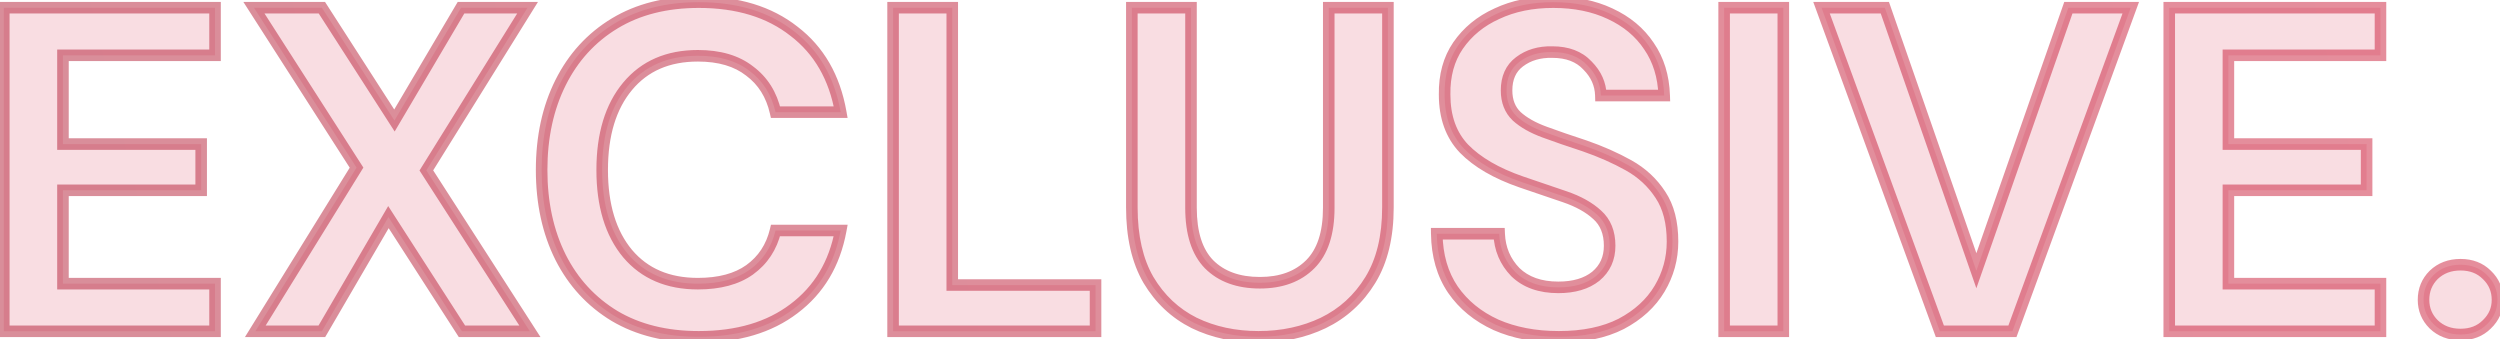
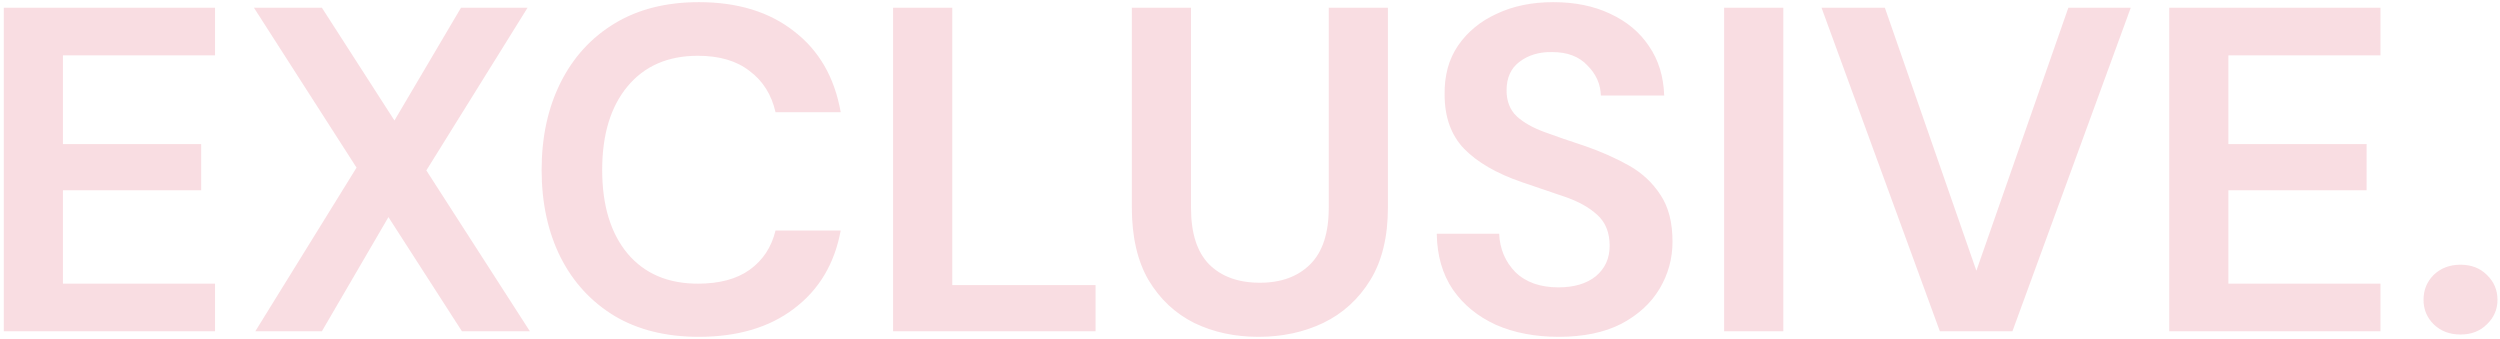
<svg xmlns="http://www.w3.org/2000/svg" width="649" height="88" viewBox="0 0 649 88" fill="none">
  <path d="M0.984 86V2H55.824V14.36H16.344V37.4H52.224V49.4H16.344V73.64H55.824V86H0.984ZM66.279 86L92.559 43.52L65.919 2H83.559L102.399 31.28L119.679 2H136.959L110.679 44.24L137.559 86H119.919L100.839 56.36L83.559 86H66.279ZM181.407 87.44C172.927 87.44 165.647 85.64 159.567 82.04C153.487 78.36 148.807 73.28 145.527 66.8C142.247 60.24 140.607 52.68 140.607 44.12C140.607 35.56 142.247 28 145.527 21.44C148.807 14.88 153.487 9.76 159.567 6.08C165.647 2.4 172.927 0.56 181.407 0.56C191.487 0.56 199.727 3.08 206.127 8.12C212.607 13.08 216.647 20.08 218.247 29.12H201.327C200.287 24.56 198.047 21 194.607 18.44C191.247 15.8 186.767 14.48 181.167 14.48C173.407 14.48 167.327 17.12 162.927 22.4C158.527 27.68 156.327 34.92 156.327 44.12C156.327 53.32 158.527 60.56 162.927 65.84C167.327 71.04 173.407 73.64 181.167 73.64C186.767 73.64 191.247 72.44 194.607 70.04C198.047 67.56 200.287 64.16 201.327 59.84H218.247C216.647 68.48 212.607 75.24 206.127 80.12C199.727 85 191.487 87.44 181.407 87.44ZM231.844 86V2H247.204V74H284.404V86H231.844ZM326.705 87.44C320.545 87.44 314.985 86.24 310.025 83.84C305.065 81.36 301.105 77.64 298.145 72.68C295.265 67.72 293.825 61.44 293.825 53.84V2H309.185V53.96C309.185 60.52 310.745 65.4 313.865 68.6C317.065 71.8 321.465 73.4 327.065 73.4C332.585 73.4 336.945 71.8 340.145 68.6C343.345 65.4 344.945 60.52 344.945 53.96V2H360.305V53.84C360.305 61.44 358.785 67.72 355.745 72.68C352.705 77.64 348.625 81.36 343.505 83.84C338.465 86.24 332.865 87.44 326.705 87.44ZM404.664 87.44C398.504 87.44 393.064 86.4 388.344 84.32C383.624 82.16 379.904 79.12 377.184 75.2C374.464 71.2 373.064 66.36 372.984 60.68H389.184C389.344 64.6 390.744 67.92 393.384 70.64C396.104 73.28 399.824 74.6 404.544 74.6C408.624 74.6 411.864 73.64 414.264 71.72C416.664 69.72 417.864 67.08 417.864 63.8C417.864 60.36 416.784 57.68 414.624 55.76C412.544 53.84 409.744 52.28 406.224 51.08C402.704 49.88 398.944 48.6 394.944 47.24C388.464 45 383.504 42.12 380.064 38.6C376.704 35.08 375.024 30.4 375.024 24.56C374.944 19.6 376.104 15.36 378.504 11.84C380.984 8.24 384.344 5.48 388.584 3.56C392.824 1.56 397.704 0.56 403.224 0.56C408.824 0.56 413.744 1.56 417.984 3.56C422.304 5.56 425.664 8.36 428.064 11.96C430.544 15.56 431.864 19.84 432.024 24.8H415.584C415.504 21.84 414.344 19.24 412.104 17C409.944 14.68 406.904 13.52 402.984 13.52C399.624 13.44 396.784 14.28 394.464 16.04C392.224 17.72 391.104 20.2 391.104 23.48C391.104 26.28 391.984 28.52 393.744 30.2C395.504 31.8 397.904 33.16 400.944 34.28C403.984 35.4 407.464 36.6 411.384 37.88C415.544 39.32 419.344 41 422.784 42.92C426.224 44.84 428.984 47.4 431.064 50.6C433.144 53.72 434.184 57.76 434.184 62.72C434.184 67.12 433.064 71.2 430.824 74.96C428.584 78.72 425.264 81.76 420.864 84.08C416.464 86.32 411.064 87.44 404.664 87.44ZM447.586 86V2H462.946V86H447.586ZM503.586 86L472.866 2H489.306L513.066 70.28L536.946 2H553.146L522.426 86H503.586ZM563.133 86V2H617.973V14.36H578.493V37.4H614.373V49.4H578.493V73.64H617.973V86H563.133ZM638.748 86.84C635.948 86.84 633.628 85.96 631.788 84.2C630.028 82.44 629.148 80.32 629.148 77.84C629.148 75.28 630.028 73.12 631.788 71.36C633.628 69.6 635.948 68.72 638.748 68.72C641.548 68.72 643.828 69.6 645.588 71.36C647.428 73.12 648.348 75.28 648.348 77.84C648.348 80.32 647.428 82.44 645.588 84.2C643.828 85.96 641.548 86.84 638.748 86.84Z" fill="#D81D3C" fill-opacity="0.15" />
-   <path d="M0.984 86H-0.516V87.5H0.984V86ZM0.984 2V0.5H-0.516V2H0.984ZM55.824 2H57.324V0.5H55.824V2ZM55.824 14.36V15.86H57.324V14.36H55.824ZM16.344 14.36V12.86H14.844V14.36H16.344ZM16.344 37.4H14.844V38.9H16.344V37.4ZM52.224 37.4H53.724V35.9H52.224V37.4ZM52.224 49.4V50.9H53.724V49.4H52.224ZM16.344 49.4V47.9H14.844V49.4H16.344ZM16.344 73.64H14.844V75.14H16.344V73.64ZM55.824 73.64H57.324V72.14H55.824V73.64ZM55.824 86V87.5H57.324V86H55.824ZM2.484 86V2H-0.516V86H2.484ZM0.984 3.5H55.824V0.5H0.984V3.5ZM54.324 2V14.36H57.324V2H54.324ZM55.824 12.86H16.344V15.86H55.824V12.86ZM14.844 14.36V37.4H17.844V14.36H14.844ZM16.344 38.9H52.224V35.9H16.344V38.9ZM50.724 37.4V49.4H53.724V37.4H50.724ZM52.224 47.9H16.344V50.9H52.224V47.9ZM14.844 49.4V73.64H17.844V49.4H14.844ZM16.344 75.14H55.824V72.14H16.344V75.14ZM54.324 73.64V86H57.324V73.64H54.324ZM55.824 84.5H0.984V87.5H55.824V84.5ZM66.279 86L65.004 85.211L63.587 87.5H66.279V86ZM92.559 43.52L93.835 44.309L94.332 43.506L93.822 42.71L92.559 43.52ZM65.919 2V0.5H63.175L64.657 2.81L65.919 2ZM83.559 2L84.821 1.189L84.378 0.5H83.559V2ZM102.399 31.28L101.138 32.092L102.454 34.138L103.691 32.043L102.399 31.28ZM119.679 2V0.5H118.823L118.387 1.238L119.679 2ZM136.959 2L138.233 2.793L139.659 0.5H136.959V2ZM110.679 44.24L109.406 43.448L108.904 44.254L109.418 45.052L110.679 44.24ZM137.559 86V87.5H140.309L138.821 85.189L137.559 86ZM119.919 86L118.658 86.812L119.101 87.5H119.919V86ZM100.839 56.36L102.1 55.548L100.776 53.491L99.543 55.605L100.839 56.36ZM83.559 86V87.5H84.421L84.855 86.756L83.559 86ZM67.555 86.79L93.835 44.309L91.284 42.731L65.004 85.211L67.555 86.79ZM93.822 42.71L67.182 1.19L64.657 2.81L91.297 44.33L93.822 42.71ZM65.919 3.5H83.559V0.5H65.919V3.5ZM82.298 2.812L101.138 32.092L103.661 30.469L84.821 1.189L82.298 2.812ZM103.691 32.043L120.971 2.763L118.387 1.238L101.107 30.518L103.691 32.043ZM119.679 3.5H136.959V0.5H119.679V3.5ZM135.686 1.208L109.406 43.448L111.953 45.033L138.233 2.793L135.686 1.208ZM109.418 45.052L136.298 86.812L138.821 85.189L111.941 43.428L109.418 45.052ZM137.559 84.5H119.919V87.5H137.559V84.5ZM121.18 85.189L102.1 55.548L99.578 57.172L118.658 86.812L121.18 85.189ZM99.543 55.605L82.263 85.245L84.855 86.756L102.135 57.116L99.543 55.605ZM83.559 84.5H66.279V87.5H83.559V84.5ZM159.567 82.04L158.79 83.324L158.797 83.327L158.803 83.331L159.567 82.04ZM145.527 66.8L144.185 67.471L144.189 67.478L145.527 66.8ZM145.527 21.44L144.185 20.77L145.527 21.44ZM206.127 8.12L205.199 9.299L205.207 9.305L205.215 9.311L206.127 8.12ZM218.247 29.12V30.62H220.036L219.724 28.859L218.247 29.12ZM201.327 29.12L199.865 29.454L200.131 30.62H201.327V29.12ZM194.607 18.44L193.68 19.62L193.696 19.632L193.712 19.644L194.607 18.44ZM162.927 22.4L161.775 21.44L162.927 22.4ZM162.927 65.84L161.775 66.801L161.782 66.809L162.927 65.84ZM194.607 70.04L195.479 71.261L195.484 71.257L194.607 70.04ZM201.327 59.84V58.34H200.145L199.869 59.489L201.327 59.84ZM218.247 59.84L219.722 60.114L220.05 58.34H218.247V59.84ZM206.127 80.12L205.225 78.922L205.218 78.928L206.127 80.12ZM181.407 85.94C173.142 85.94 166.137 84.188 160.331 80.75L158.803 83.331C165.157 87.093 172.712 88.94 181.407 88.94V85.94ZM160.344 80.757C154.509 77.226 150.021 72.358 146.865 66.123L144.189 67.478C147.593 74.203 152.465 79.495 158.79 83.324L160.344 80.757ZM146.869 66.129C143.709 59.81 142.107 52.486 142.107 44.12H139.107C139.107 52.874 140.785 60.671 144.185 67.471L146.869 66.129ZM142.107 44.12C142.107 35.754 143.709 28.431 146.869 22.111L144.185 20.77C140.785 27.57 139.107 35.366 139.107 44.12H142.107ZM146.869 22.111C150.026 15.796 154.514 10.892 160.344 7.364L158.79 4.797C152.46 8.629 147.588 13.965 144.185 20.77L146.869 22.111ZM160.344 7.364C166.148 3.851 173.148 2.06 181.407 2.06V-0.94C172.706 -0.94 165.146 0.95 158.79 4.797L160.344 7.364ZM181.407 2.06C191.232 2.06 199.121 4.513 205.199 9.299L207.055 6.942C200.333 1.648 191.742 -0.94 181.407 -0.94V2.06ZM205.215 9.311C211.359 14.014 215.227 20.662 216.77 29.382L219.724 28.859C218.067 19.499 213.855 12.146 207.039 6.929L205.215 9.311ZM218.247 27.62H201.327V30.62H218.247V27.62ZM202.789 28.787C201.678 23.913 199.256 20.03 195.503 17.237L193.712 19.644C196.838 21.971 198.896 25.208 199.865 29.454L202.789 28.787ZM195.534 17.261C191.837 14.357 186.998 12.98 181.167 12.98V15.98C186.536 15.98 190.657 17.244 193.68 19.62L195.534 17.261ZM181.167 12.98C173.026 12.98 166.499 15.771 161.775 21.44L164.079 23.361C168.155 18.469 173.788 15.98 181.167 15.98V12.98ZM161.775 21.44C157.084 27.069 154.827 34.689 154.827 44.12H157.827C157.827 35.152 159.97 28.292 164.079 23.361L161.775 21.44ZM154.827 44.12C154.827 53.552 157.084 61.172 161.775 66.801L164.079 64.88C159.97 59.949 157.827 53.089 157.827 44.12H154.827ZM161.782 66.809C166.509 72.395 173.034 75.14 181.167 75.14V72.14C173.78 72.14 168.146 69.686 164.072 64.871L161.782 66.809ZM181.167 75.14C186.97 75.14 191.788 73.897 195.479 71.261L193.735 68.82C190.706 70.983 186.564 72.14 181.167 72.14V75.14ZM195.484 71.257C199.23 68.557 201.666 64.842 202.785 60.191L199.869 59.489C198.908 63.479 196.864 66.564 193.73 68.824L195.484 71.257ZM201.327 61.34H218.247V58.34H201.327V61.34ZM216.772 59.567C215.234 67.871 211.379 74.288 205.225 78.922L207.029 81.319C213.835 76.193 218.06 69.089 219.722 60.114L216.772 59.567ZM205.218 78.928C199.139 83.563 191.243 85.94 181.407 85.94V88.94C191.731 88.94 200.315 86.438 207.037 81.313L205.218 78.928ZM231.844 86H230.344V87.5H231.844V86ZM231.844 2V0.5H230.344V2H231.844ZM247.204 2H248.704V0.5H247.204V2ZM247.204 74H245.704V75.5H247.204V74ZM284.404 74H285.904V72.5H284.404V74ZM284.404 86V87.5H285.904V86H284.404ZM233.344 86V2H230.344V86H233.344ZM231.844 3.5H247.204V0.5H231.844V3.5ZM245.704 2V74H248.704V2H245.704ZM247.204 75.5H284.404V72.5H247.204V75.5ZM282.904 74V86H285.904V74H282.904ZM284.404 84.5H231.844V87.5H284.404V84.5ZM310.025 83.84L309.354 85.182L309.362 85.186L309.371 85.191L310.025 83.84ZM298.145 72.68L296.847 73.434L296.852 73.441L296.856 73.449L298.145 72.68ZM293.825 2V0.5H292.325V2H293.825ZM309.185 2H310.685V0.5H309.185V2ZM313.865 68.6L312.791 69.647L312.797 69.654L312.804 69.661L313.865 68.6ZM340.145 68.6L339.084 67.54L340.145 68.6ZM344.945 2V0.5H343.445V2H344.945ZM360.305 2H361.805V0.5H360.305V2ZM355.745 72.68L354.466 71.897L355.745 72.68ZM343.505 83.84L344.149 85.195L344.158 85.19L343.505 83.84ZM326.705 85.94C320.744 85.94 315.411 84.781 310.678 82.49L309.371 85.191C314.558 87.7 320.345 88.94 326.705 88.94V85.94ZM310.695 82.499C306.003 80.152 302.252 76.636 299.433 71.912L296.856 73.449C299.957 78.644 304.126 82.568 309.354 85.182L310.695 82.499ZM299.442 71.927C296.731 67.259 295.325 61.259 295.325 53.84H292.325C292.325 61.622 293.798 68.182 296.847 73.434L299.442 71.927ZM295.325 53.84V2H292.325V53.84H295.325ZM293.825 3.5H309.185V0.5H293.825V3.5ZM307.685 2V53.96H310.685V2H307.685ZM307.685 53.96C307.685 60.73 309.292 66.06 312.791 69.647L314.939 67.553C312.197 64.741 310.685 60.311 310.685 53.96H307.685ZM312.804 69.661C316.349 73.206 321.167 74.9 327.065 74.9V71.9C321.762 71.9 317.78 70.395 314.925 67.54L312.804 69.661ZM327.065 74.9C332.889 74.9 337.664 73.202 341.205 69.661L339.084 67.54C336.225 70.399 332.28 71.9 327.065 71.9V74.9ZM341.205 69.661C344.792 66.074 346.445 60.739 346.445 53.96H343.445C343.445 60.302 341.897 64.726 339.084 67.54L341.205 69.661ZM346.445 53.96V2H343.445V53.96H346.445ZM344.945 3.5H360.305V0.5H344.945V3.5ZM358.805 2V53.84H361.805V2H358.805ZM358.805 53.84C358.805 61.247 357.323 67.234 354.466 71.897L357.023 73.464C360.246 68.206 361.805 61.634 361.805 53.84H358.805ZM354.466 71.897C351.572 76.618 347.706 80.138 342.851 82.49L344.158 85.19C349.543 82.582 353.837 78.663 357.023 73.464L354.466 71.897ZM342.86 82.486C338.041 84.781 332.665 85.94 326.705 85.94V88.94C333.064 88.94 338.888 87.7 344.149 85.195L342.86 82.486ZM388.344 84.32L387.72 85.684L387.73 85.689L387.739 85.693L388.344 84.32ZM377.184 75.2L375.944 76.044L375.948 76.05L375.952 76.055L377.184 75.2ZM372.984 60.68V59.18H371.463L371.484 60.702L372.984 60.68ZM389.184 60.68L390.683 60.619L390.624 59.18H389.184V60.68ZM393.384 70.64L392.308 71.685L392.323 71.701L392.339 71.717L393.384 70.64ZM414.264 71.72L415.201 72.892L415.213 72.882L415.224 72.873L414.264 71.72ZM414.624 55.76L413.607 56.863L413.617 56.872L413.628 56.882L414.624 55.76ZM406.224 51.08L405.74 52.5L406.224 51.08ZM394.944 47.24L394.454 48.658L394.461 48.66L394.944 47.24ZM380.064 38.6L378.979 39.636L378.985 39.642L378.991 39.649L380.064 38.6ZM375.024 24.56H376.524V24.548L376.524 24.536L375.024 24.56ZM378.504 11.84L377.269 10.989L377.265 10.995L378.504 11.84ZM388.584 3.56L389.203 4.927L389.214 4.922L389.224 4.917L388.584 3.56ZM417.984 3.56L417.344 4.917L417.354 4.922L417.984 3.56ZM428.064 11.96L426.816 12.792L426.823 12.802L426.829 12.811L428.064 11.96ZM432.024 24.8V26.3H433.573L433.523 24.752L432.024 24.8ZM415.584 24.8L414.085 24.841L414.124 26.3H415.584V24.8ZM412.104 17L411.006 18.023L411.025 18.042L411.044 18.061L412.104 17ZM402.984 13.52L402.948 15.02L402.966 15.02H402.984V13.52ZM394.464 16.04L395.364 17.24L395.371 17.235L394.464 16.04ZM393.744 30.2L392.708 31.285L392.722 31.298L392.735 31.31L393.744 30.2ZM400.944 34.28L401.463 32.873L400.944 34.28ZM411.384 37.88L411.875 36.463L411.862 36.459L411.85 36.455L411.384 37.88ZM422.784 42.92L423.515 41.611L422.784 42.92ZM431.064 50.6L429.807 51.418L429.811 51.425L429.816 51.432L431.064 50.6ZM430.824 74.96L432.113 75.728L430.824 74.96ZM420.864 84.08L421.545 85.417L421.554 85.412L421.564 85.407L420.864 84.08ZM404.664 85.94C398.673 85.94 393.445 84.929 388.949 82.948L387.739 85.693C392.683 87.872 398.336 88.94 404.664 88.94V85.94ZM388.968 82.956C384.471 80.898 380.97 78.025 378.417 74.345L375.952 76.055C378.839 80.216 382.778 83.422 387.72 85.684L388.968 82.956ZM378.425 74.357C375.897 70.64 374.561 66.098 374.484 60.659L371.484 60.702C371.568 66.623 373.032 71.761 375.944 76.044L378.425 74.357ZM372.984 62.18H389.184V59.18H372.984V62.18ZM387.685 60.742C387.86 65.016 389.401 68.69 392.308 71.685L394.461 69.596C392.087 67.15 390.828 64.185 390.683 60.619L387.685 60.742ZM392.339 71.717C395.404 74.691 399.535 76.1 404.544 76.1V73.1C400.114 73.1 396.804 71.869 394.429 69.564L392.339 71.717ZM404.544 76.1C408.853 76.1 412.459 75.085 415.201 72.892L413.327 70.549C411.269 72.196 408.395 73.1 404.544 73.1V76.1ZM415.224 72.873C417.986 70.572 419.364 67.5 419.364 63.8H416.364C416.364 66.661 415.343 68.869 413.304 70.568L415.224 72.873ZM419.364 63.8C419.364 60.021 418.162 56.898 415.621 54.639L413.628 56.882C415.406 58.462 416.364 60.7 416.364 63.8H419.364ZM415.642 54.658C413.368 52.559 410.367 50.908 406.708 49.661L405.74 52.5C409.121 53.653 411.721 55.121 413.607 56.863L415.642 54.658ZM406.708 49.661C403.188 48.46 399.427 47.18 395.427 45.82L394.461 48.66C398.461 50.02 402.221 51.3 405.74 52.5L406.708 49.661ZM395.434 45.823C389.093 43.631 384.363 40.853 381.137 37.552L378.991 39.649C382.646 43.388 387.835 46.37 394.454 48.658L395.434 45.823ZM381.149 37.565C378.107 34.378 376.524 30.097 376.524 24.56H373.524C373.524 30.704 375.301 35.783 378.979 39.636L381.149 37.565ZM376.524 24.536C376.448 19.833 377.545 15.909 379.744 12.685L377.265 10.995C374.663 14.811 373.44 19.367 373.524 24.585L376.524 24.536ZM379.74 12.691C382.055 9.331 385.195 6.742 389.203 4.927L387.965 2.194C383.494 4.219 379.914 7.15 377.269 10.989L379.74 12.691ZM389.224 4.917C393.232 3.027 397.887 2.06 403.224 2.06V-0.94C397.522 -0.94 392.417 0.094 387.944 2.204L389.224 4.917ZM403.224 2.06C408.645 2.06 413.34 3.028 417.344 4.917L418.624 2.204C414.149 0.093 409.003 -0.94 403.224 -0.94V2.06ZM417.354 4.922C421.449 6.817 424.585 9.445 426.816 12.792L429.312 11.128C426.744 7.276 423.159 4.303 418.614 2.199L417.354 4.922ZM426.829 12.811C429.125 16.144 430.373 20.136 430.525 24.849L433.523 24.752C433.355 19.545 431.964 14.977 429.299 11.109L426.829 12.811ZM432.024 23.3H415.584V26.3H432.024V23.3ZM417.084 24.76C416.993 21.388 415.655 18.43 413.165 15.94L411.044 18.061C413.033 20.05 414.016 22.293 414.085 24.841L417.084 24.76ZM413.202 15.978C410.694 13.284 407.215 12.02 402.984 12.02V15.02C406.593 15.02 409.195 16.077 411.006 18.023L413.202 15.978ZM403.02 12.021C399.375 11.934 396.189 12.849 393.558 14.845L395.371 17.235C397.38 15.711 399.873 14.947 402.948 15.02L403.02 12.021ZM393.564 14.84C390.879 16.855 389.604 19.82 389.604 23.48H392.604C392.604 20.581 393.57 18.586 395.364 17.24L393.564 14.84ZM389.604 23.48C389.604 26.623 390.606 29.279 392.708 31.285L394.78 29.115C393.362 27.762 392.604 25.938 392.604 23.48H389.604ZM392.735 31.31C394.68 33.078 397.266 34.524 400.426 35.688L401.463 32.873C398.542 31.797 396.329 30.523 394.753 29.09L392.735 31.31ZM400.426 35.688C403.487 36.816 406.985 38.022 410.919 39.306L411.85 36.455C407.943 35.179 404.481 33.985 401.463 32.873L400.426 35.688ZM410.894 39.298C414.98 40.712 418.698 42.358 422.053 44.23L423.515 41.611C419.99 39.643 416.108 37.928 411.875 36.463L410.894 39.298ZM422.053 44.23C425.287 46.035 427.864 48.429 429.807 51.418L432.322 49.783C430.105 46.372 427.161 43.645 423.515 41.611L422.053 44.23ZM429.816 51.432C431.687 54.238 432.684 57.963 432.684 62.72H435.684C435.684 57.558 434.602 53.203 432.312 49.768L429.816 51.432ZM432.684 62.72C432.684 66.852 431.636 70.666 429.536 74.193L432.113 75.728C434.492 71.735 435.684 67.389 435.684 62.72H432.684ZM429.536 74.193C427.455 77.685 424.355 80.544 420.165 82.754L421.564 85.407C426.174 82.977 429.713 79.756 432.113 75.728L429.536 74.193ZM420.184 82.744C416.048 84.849 410.895 85.94 404.664 85.94V88.94C411.233 88.94 416.881 87.791 421.545 85.417L420.184 82.744ZM447.586 86H446.086V87.5H447.586V86ZM447.586 2V0.5H446.086V2H447.586ZM462.946 2H464.446V0.5H462.946V2ZM462.946 86V87.5H464.446V86H462.946ZM449.086 86V2H446.086V86H449.086ZM447.586 3.5H462.946V0.5H447.586V3.5ZM461.446 2V86H464.446V2H461.446ZM462.946 84.5H447.586V87.5H462.946V84.5ZM503.586 86L502.178 86.516L502.538 87.5H503.586V86ZM472.866 2V0.5H470.721L471.458 2.516L472.866 2ZM489.306 2L490.723 1.507L490.373 0.5H489.306V2ZM513.066 70.28L511.65 70.773L513.063 74.834L514.482 70.776L513.066 70.28ZM536.946 2V0.5H535.882L535.531 1.505L536.946 2ZM553.146 2L554.555 2.516L555.292 0.5H553.146V2ZM522.426 86V87.5H523.475L523.835 86.516L522.426 86ZM504.995 85.485L474.275 1.485L471.458 2.516L502.178 86.516L504.995 85.485ZM472.866 3.5H489.306V0.5H472.866V3.5ZM487.89 2.493L511.65 70.773L514.483 69.787L490.723 1.507L487.89 2.493ZM514.482 70.776L538.362 2.496L535.531 1.505L511.651 69.785L514.482 70.776ZM536.946 3.5H553.146V0.5H536.946V3.5ZM551.738 1.485L521.018 85.485L523.835 86.516L554.555 2.516L551.738 1.485ZM522.426 84.5H503.586V87.5H522.426V84.5ZM563.133 86H561.633V87.5H563.133V86ZM563.133 2V0.5H561.633V2H563.133ZM617.973 2H619.473V0.5H617.973V2ZM617.973 14.36V15.86H619.473V14.36H617.973ZM578.493 14.36V12.86H576.993V14.36H578.493ZM578.493 37.4H576.993V38.9H578.493V37.4ZM614.373 37.4H615.873V35.9H614.373V37.4ZM614.373 49.4V50.9H615.873V49.4H614.373ZM578.493 49.4V47.9H576.993V49.4H578.493ZM578.493 73.64H576.993V75.14H578.493V73.64ZM617.973 73.64H619.473V72.14H617.973V73.64ZM617.973 86V87.5H619.473V86H617.973ZM564.633 86V2H561.633V86H564.633ZM563.133 3.5H617.973V0.5H563.133V3.5ZM616.473 2V14.36H619.473V2H616.473ZM617.973 12.86H578.493V15.86H617.973V12.86ZM576.993 14.36V37.4H579.993V14.36H576.993ZM578.493 38.9H614.373V35.9H578.493V38.9ZM612.873 37.4V49.4H615.873V37.4H612.873ZM614.373 47.9H578.493V50.9H614.373V47.9ZM576.993 49.4V73.64H579.993V49.4H576.993ZM578.493 75.14H617.973V72.14H578.493V75.14ZM616.473 73.64V86H619.473V73.64H616.473ZM617.973 84.5H563.133V87.5H617.973V84.5ZM631.788 84.2L630.727 85.261L630.739 85.273L630.751 85.284L631.788 84.2ZM631.788 71.36L630.751 70.276L630.739 70.288L630.727 70.3L631.788 71.36ZM645.588 71.36L644.527 72.421L644.539 72.433L644.551 72.444L645.588 71.36ZM645.588 84.2L644.551 83.116L644.539 83.128L644.527 83.14L645.588 84.2ZM638.748 85.34C636.292 85.34 634.356 84.582 632.824 83.116L630.751 85.284C632.899 87.339 635.603 88.34 638.748 88.34V85.34ZM632.848 83.14C631.368 81.66 630.648 79.921 630.648 77.84H627.648C627.648 80.72 628.687 83.221 630.727 85.261L632.848 83.14ZM630.648 77.84C630.648 75.665 631.378 73.891 632.848 72.421L630.727 70.3C628.677 72.35 627.648 74.895 627.648 77.84H630.648ZM632.824 72.444C634.356 70.979 636.292 70.22 638.748 70.22V67.22C635.603 67.22 632.899 68.222 630.751 70.276L632.824 72.444ZM638.748 70.22C641.204 70.22 643.084 70.978 644.527 72.421L646.648 70.3C644.571 68.222 641.891 67.22 638.748 67.22V70.22ZM644.551 72.444C646.093 73.92 646.848 75.687 646.848 77.84H649.848C649.848 74.874 648.762 72.321 646.625 70.276L644.551 72.444ZM646.848 77.84C646.848 79.899 646.104 81.631 644.551 83.116L646.625 85.284C648.751 83.25 649.848 80.742 649.848 77.84H646.848ZM644.527 83.14C643.084 84.582 641.204 85.34 638.748 85.34V88.34C641.891 88.34 644.571 87.338 646.648 85.261L644.527 83.14Z" fill="url(#paint0_linear_7_549599)" fill-opacity="0.5" />
  <defs>
    <linearGradient id="paint0_linear_7_549599" x1="931" y1="-45" x2="-258.583" y2="243.81" gradientUnits="userSpaceOnUse">
      <stop stop-color="#D81D3C" />
      <stop offset="1" stop-color="#A81D34" />
    </linearGradient>
  </defs>
</svg>